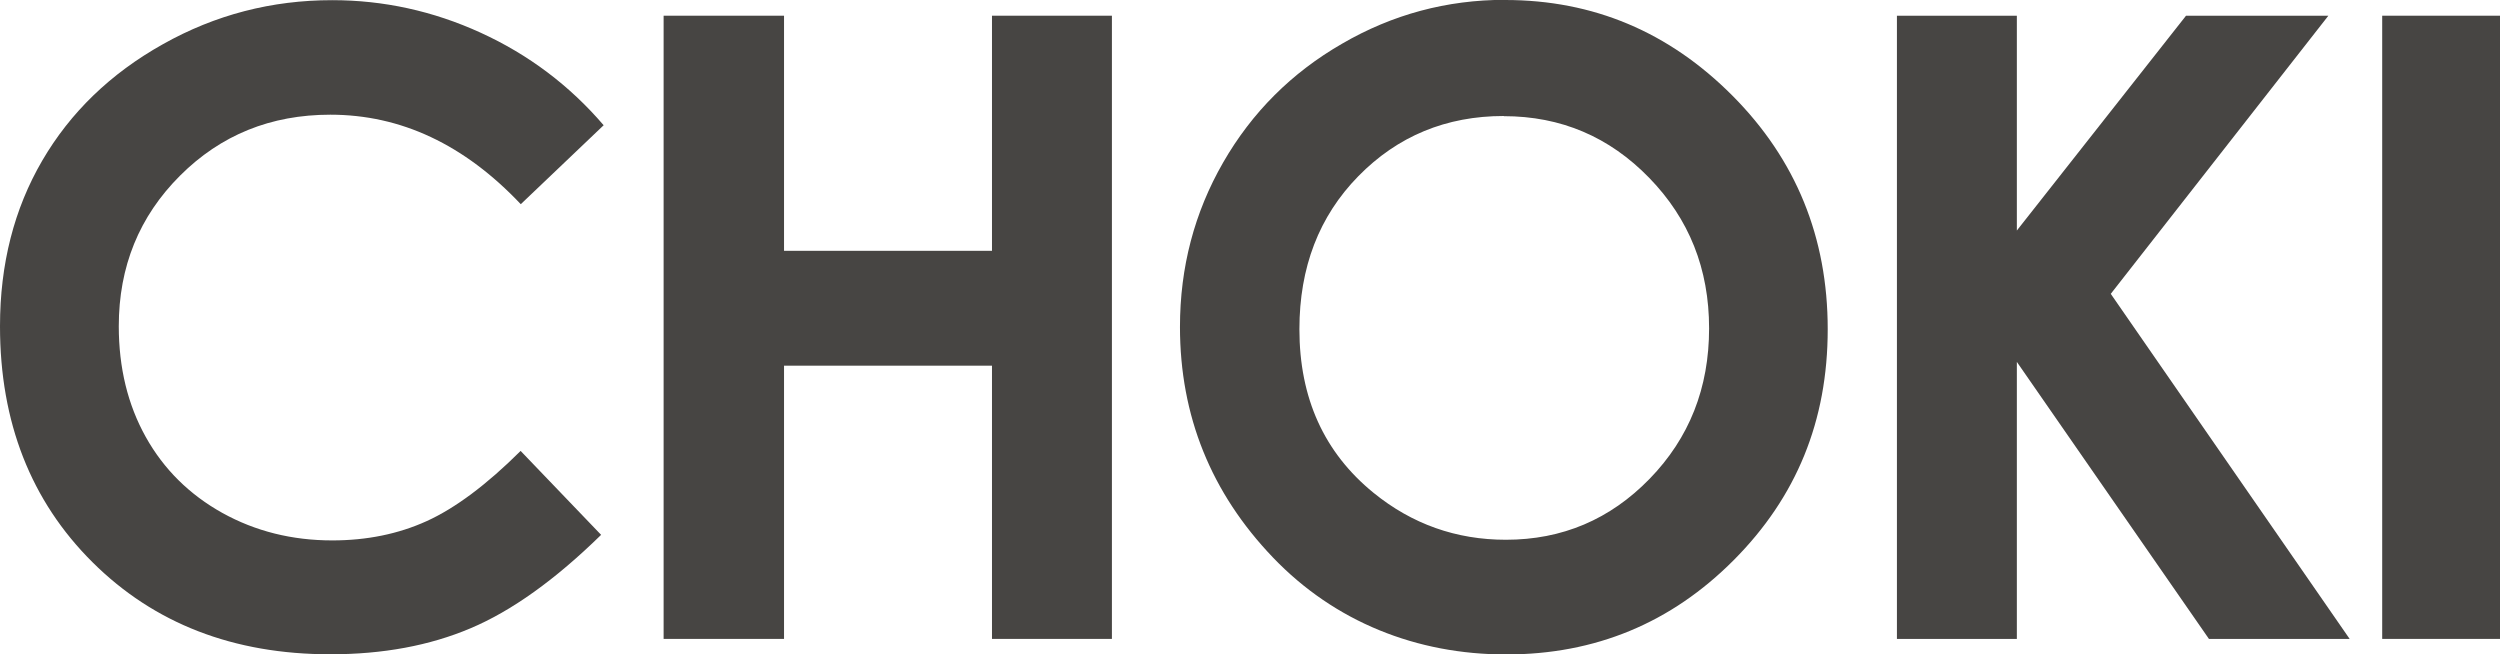
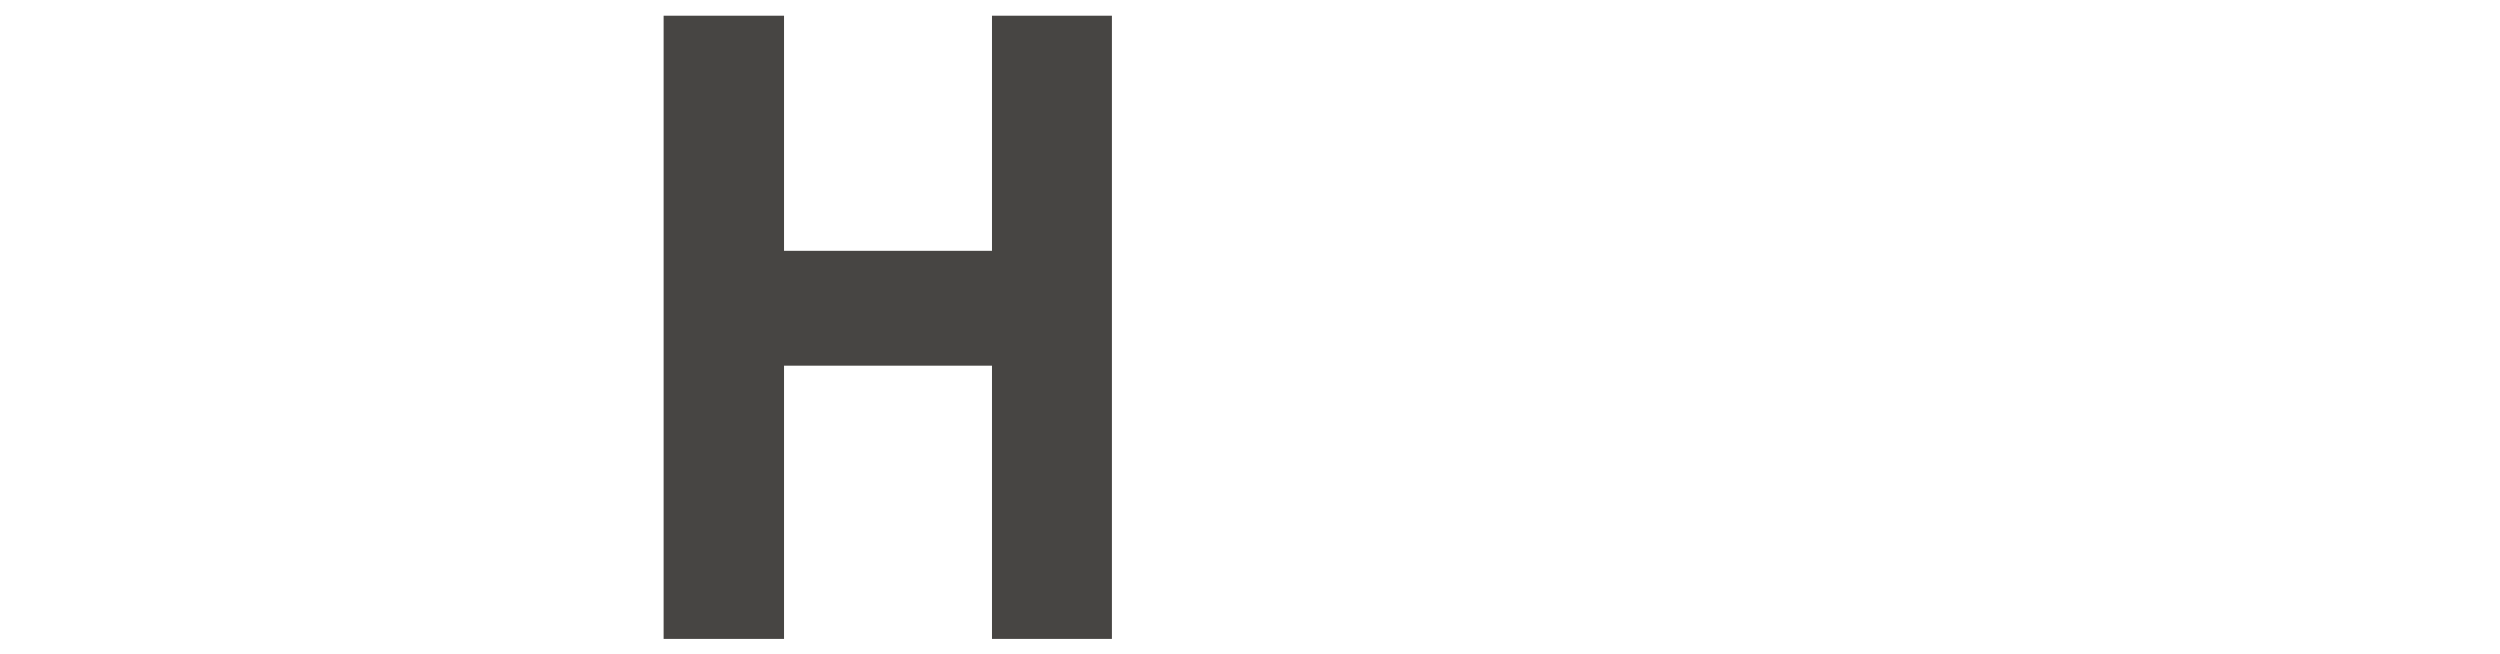
<svg xmlns="http://www.w3.org/2000/svg" id="_Слой_1" data-name="Слой 1" viewBox="0 0 152.8 40">
  <defs>
    <style> .cls-1 { fill: #474543; } </style>
  </defs>
-   <path class="cls-1" d="M36.9,7.65l-5.07,4.83c-3.45-3.65-7.33-5.47-11.64-5.47-3.64,0-6.7,1.24-9.19,3.73-2.49,2.49-3.74,5.55-3.74,9.2,0,2.54.55,4.8,1.65,6.77,1.1,1.97,2.67,3.52,4.68,4.64,2.02,1.12,4.26,1.68,6.72,1.68,2.1,0,4.03-.39,5.77-1.18,1.74-.79,3.66-2.22,5.74-4.29l4.92,5.13c-2.81,2.75-5.47,4.65-7.98,5.71-2.5,1.06-5.36,1.59-8.57,1.59-5.92,0-10.77-1.88-14.54-5.63C1.89,30.62,0,25.81,0,19.94c0-3.8.86-7.17,2.58-10.12,1.72-2.95,4.18-5.33,7.38-7.12,3.2-1.8,6.65-2.69,10.34-2.69,3.14,0,6.17.66,9.08,1.99,2.91,1.33,5.42,3.21,7.52,5.66" />
  <polygon class="cls-1" points="40.56 .96 47.92 .96 47.92 15.33 60.63 15.33 60.63 .96 67.96 .96 67.96 39.05 60.63 39.05 60.63 22.35 47.92 22.35 47.92 39.05 40.56 39.05 40.56 .96" />
-   <path class="cls-1" d="M91.91,7.09h0c-3.52,0-6.49,1.23-8.89,3.68-2.4,2.45-3.6,5.57-3.6,9.35,0,4.21,1.51,7.54,4.53,10,2.35,1.91,5.05,2.87,8.09,2.87,3.44,0,6.37-1.24,8.79-3.73,2.42-2.49,3.63-5.55,3.63-9.19s-1.22-6.69-3.66-9.2c-2.44-2.51-5.4-3.77-8.89-3.77M91.99,0c5.39,0,10.02,1.95,13.9,5.85,3.88,3.9,5.82,8.66,5.82,14.27s-1.91,10.26-5.74,14.11c-3.83,3.85-8.47,5.77-13.92,5.77s-10.47-1.98-14.25-5.93c-3.78-3.95-5.68-8.65-5.68-14.09,0-3.64.88-6.99,2.64-10.05,1.76-3.06,4.18-5.48,7.27-7.26,3.08-1.79,6.4-2.68,9.96-2.68Z" />
-   <polygon class="cls-1" points="115.94 .96 123.27 .96 123.27 14.09 133.61 .96 142.31 .96 129.01 17.96 143.61 39.05 135.01 39.05 123.27 22.12 123.27 39.05 115.94 39.05 115.94 .96" />
-   <rect class="cls-1" x="145.6" y=".96" width="7.2" height="38.09" />
</svg>